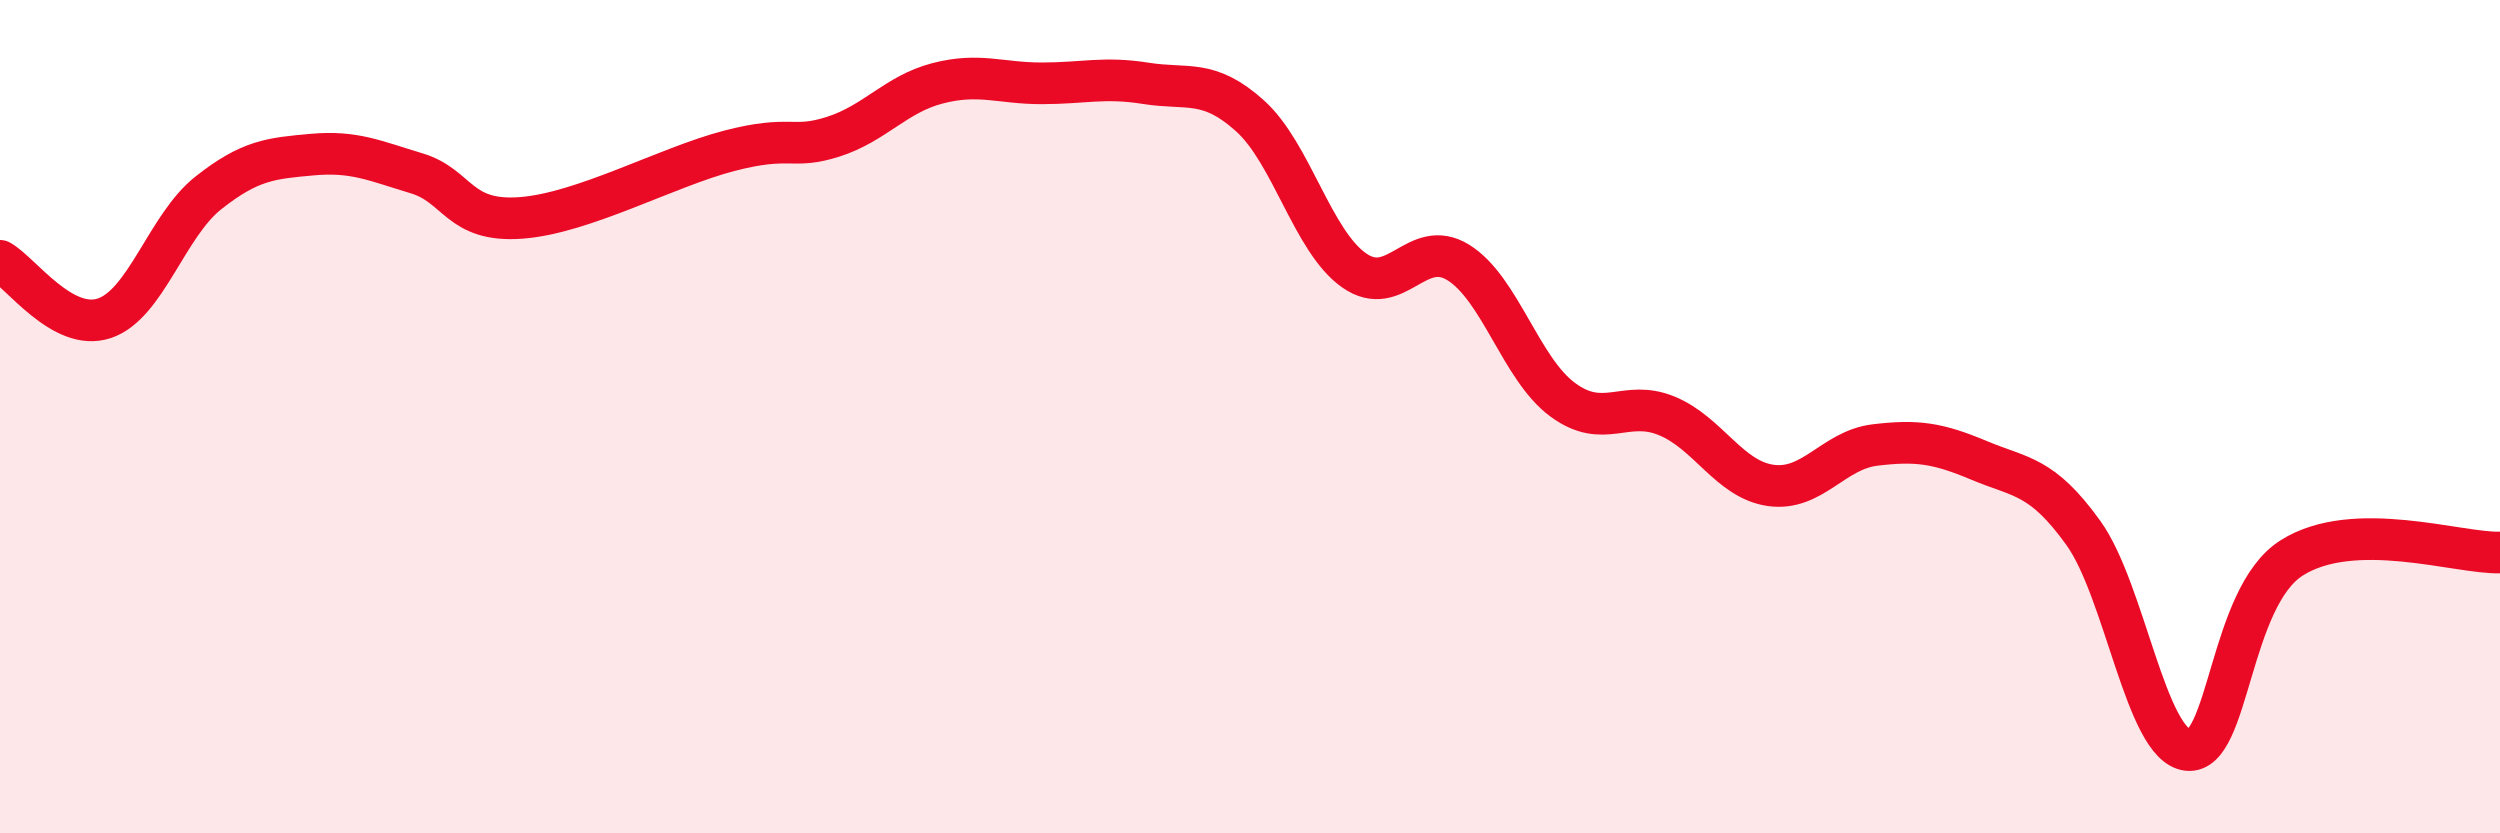
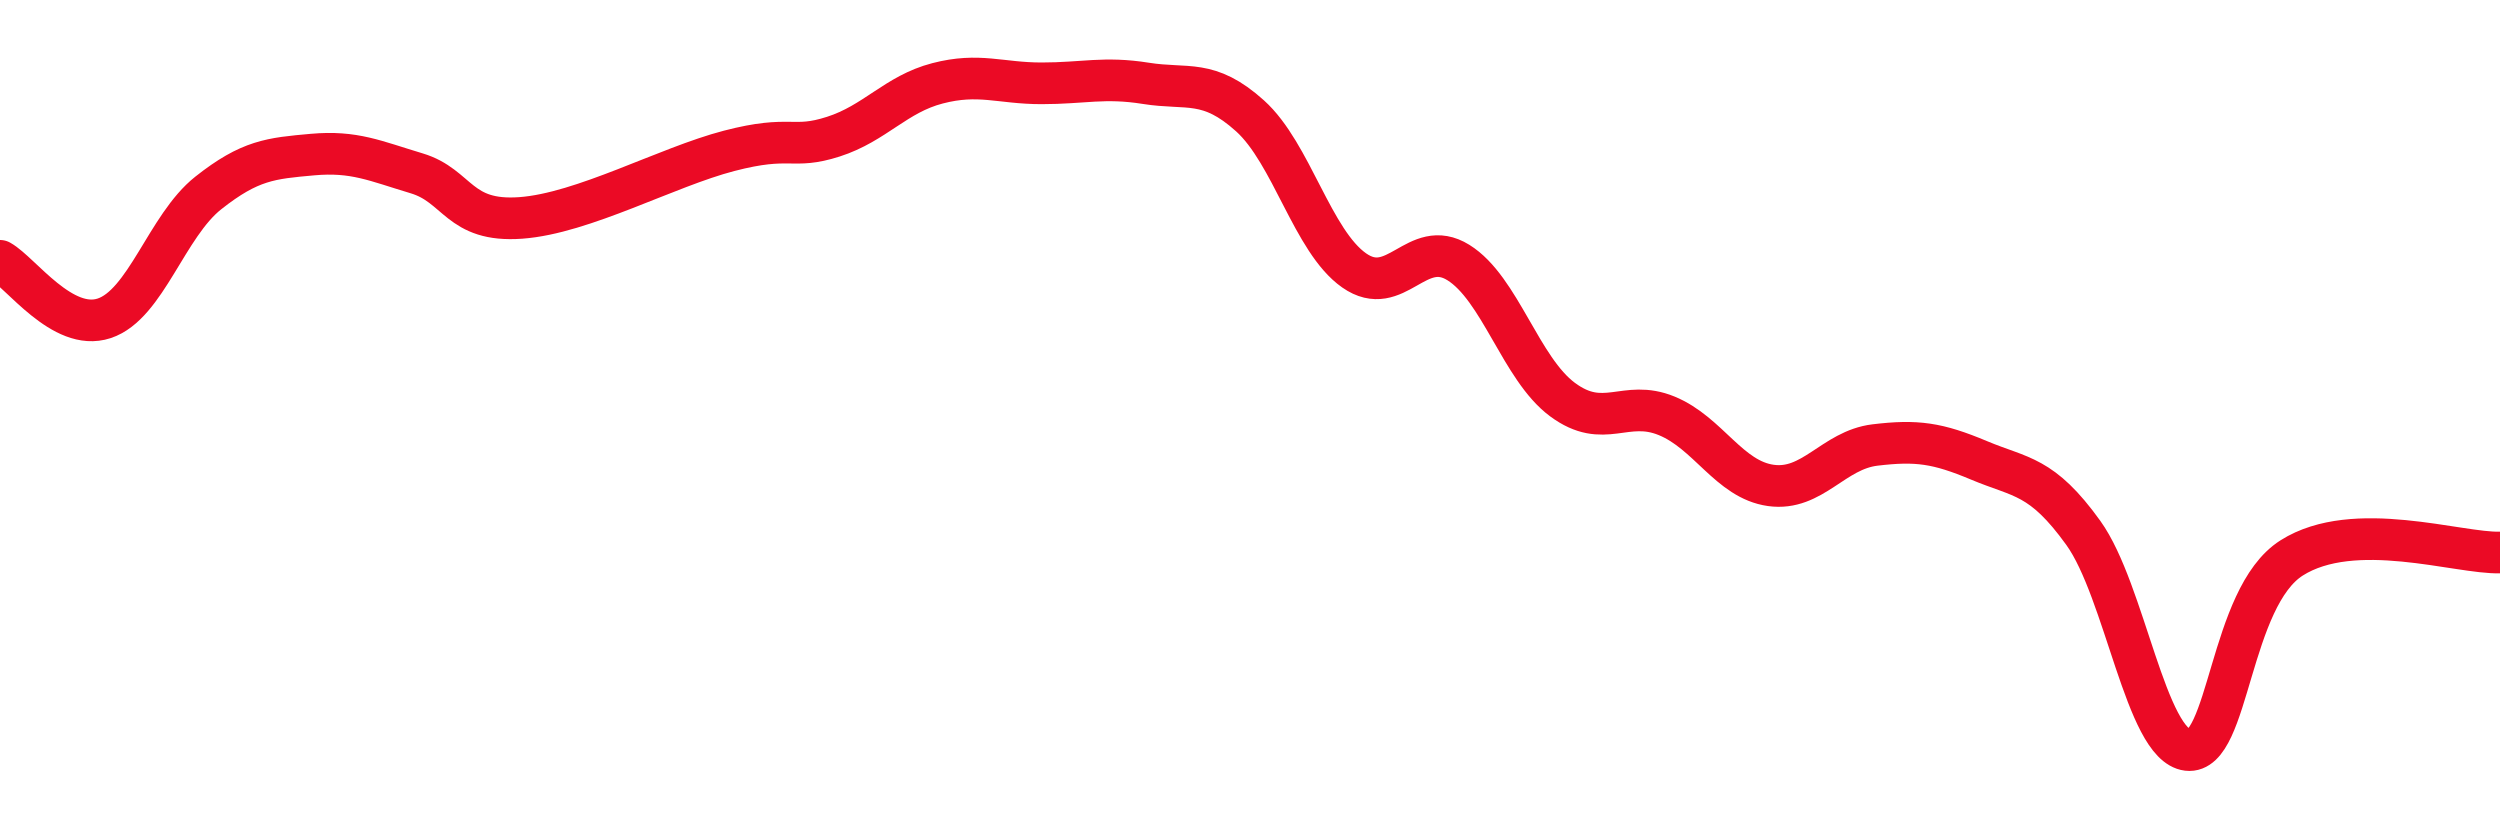
<svg xmlns="http://www.w3.org/2000/svg" width="60" height="20" viewBox="0 0 60 20">
-   <path d="M 0,6.26 C 0.5,6.54 1.5,7.97 2.5,7.64 C 3.5,7.31 4,5.42 5,4.63 C 6,3.84 6.5,3.8 7.5,3.71 C 8.5,3.62 9,3.86 10,4.16 C 11,4.46 11,5.34 12.5,5.23 C 14,5.12 16,4.01 17.5,3.62 C 19,3.23 19,3.6 20,3.28 C 21,2.96 21.5,2.26 22.5,2 C 23.5,1.74 24,2 25,2 C 26,2 26.5,1.84 27.5,2 C 28.5,2.16 29,1.88 30,2.78 C 31,3.68 31.5,5.79 32.5,6.49 C 33.5,7.19 34,5.68 35,6.3 C 36,6.92 36.5,8.85 37.5,9.59 C 38.5,10.33 39,9.57 40,9.98 C 41,10.39 41.5,11.51 42.5,11.65 C 43.5,11.79 44,10.8 45,10.68 C 46,10.56 46.5,10.63 47.5,11.05 C 48.5,11.47 49,11.4 50,12.79 C 51,14.18 51.5,17.88 52.5,18 C 53.5,18.12 53.5,14.34 55,13.39 C 56.5,12.44 59,13.29 60,13.26L60 20L0 20Z" fill="#EB0A25" opacity="0.1" stroke-linecap="round" stroke-linejoin="round" />
  <path d="M 0,6.26 C 0.5,6.54 1.5,7.97 2.5,7.64 C 3.5,7.31 4,5.42 5,4.63 C 6,3.84 6.5,3.8 7.5,3.71 C 8.5,3.62 9,3.86 10,4.16 C 11,4.46 11,5.34 12.5,5.23 C 14,5.12 16,4.01 17.5,3.62 C 19,3.23 19,3.6 20,3.28 C 21,2.96 21.5,2.26 22.5,2 C 23.5,1.74 24,2 25,2 C 26,2 26.5,1.84 27.5,2 C 28.5,2.16 29,1.88 30,2.78 C 31,3.68 31.5,5.79 32.5,6.49 C 33.5,7.19 34,5.68 35,6.3 C 36,6.92 36.5,8.85 37.5,9.59 C 38.5,10.33 39,9.57 40,9.98 C 41,10.39 41.5,11.51 42.5,11.65 C 43.5,11.79 44,10.8 45,10.68 C 46,10.56 46.5,10.63 47.5,11.05 C 48.5,11.47 49,11.4 50,12.79 C 51,14.18 51.5,17.88 52.5,18 C 53.5,18.12 53.5,14.34 55,13.39 C 56.5,12.44 59,13.29 60,13.26" stroke="#EB0A25" stroke-width="1" fill="none" stroke-linecap="round" stroke-linejoin="round" />
</svg>